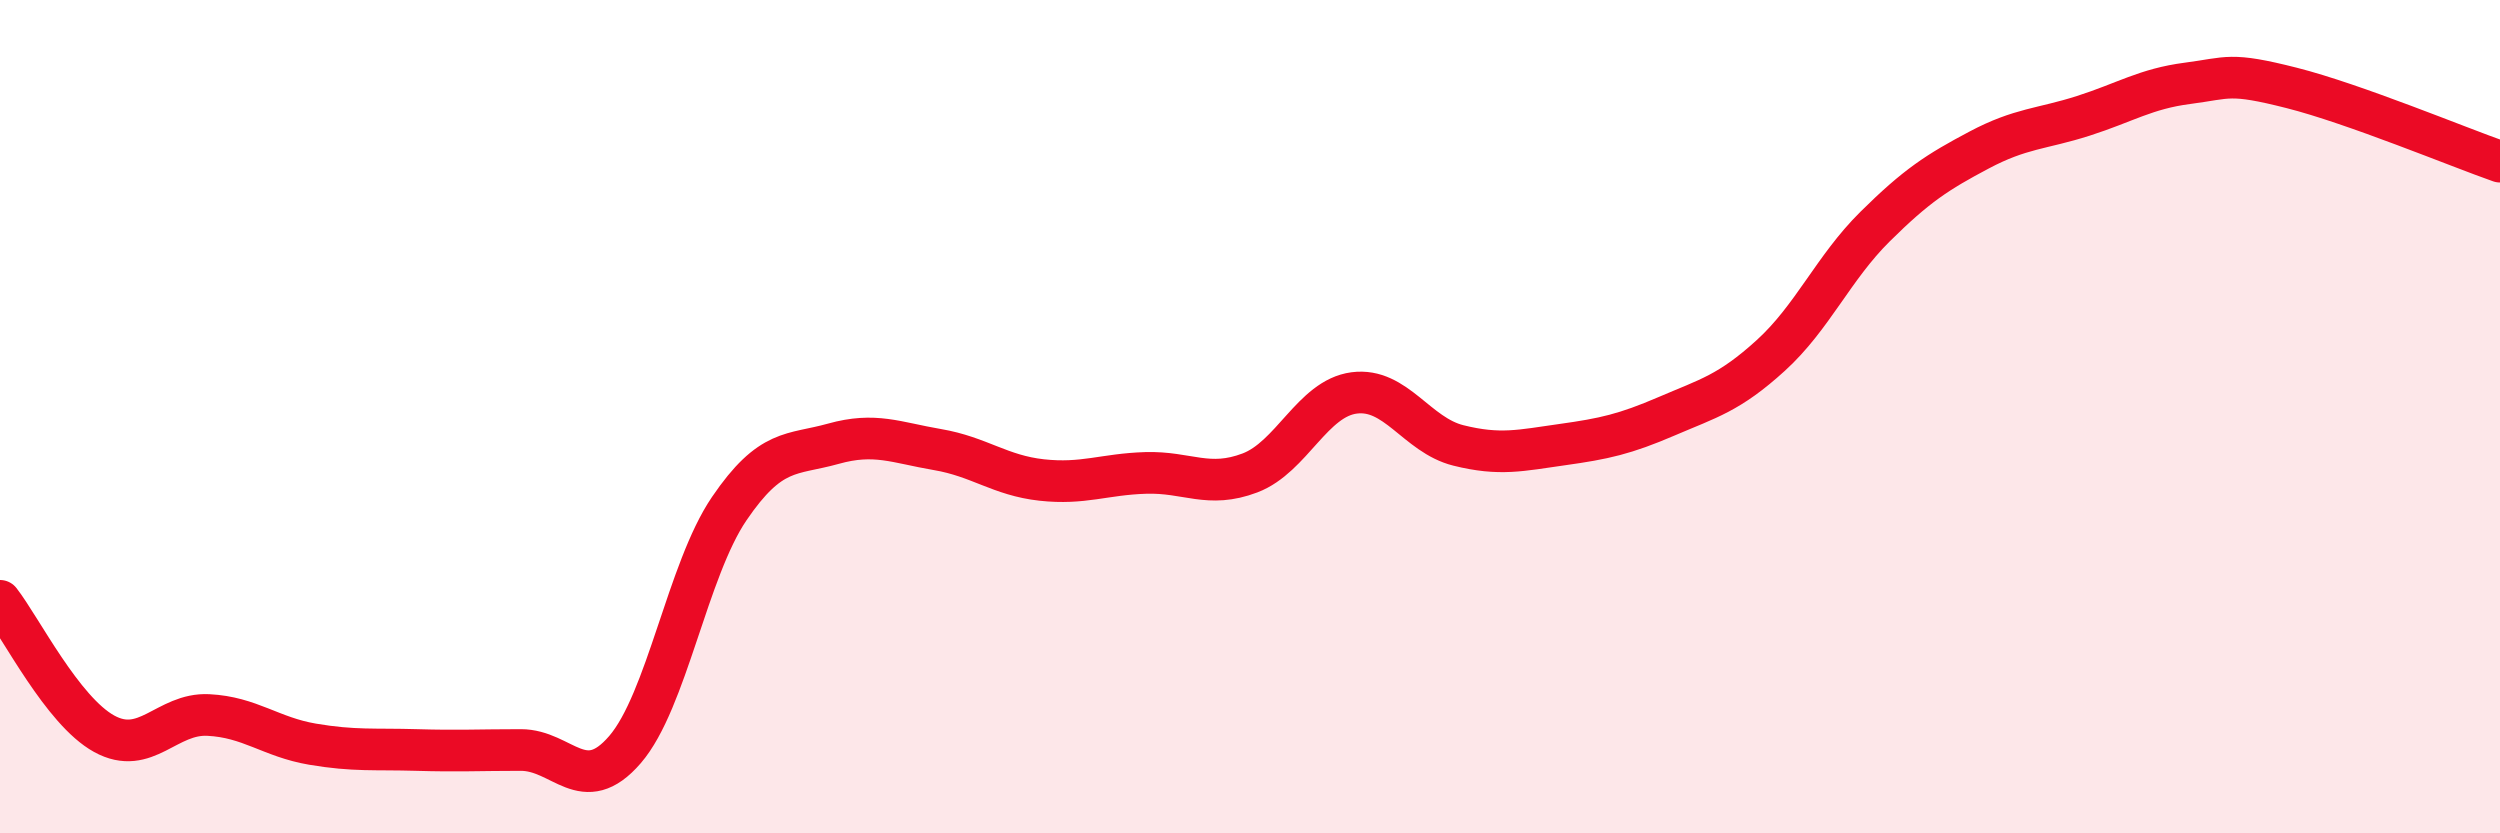
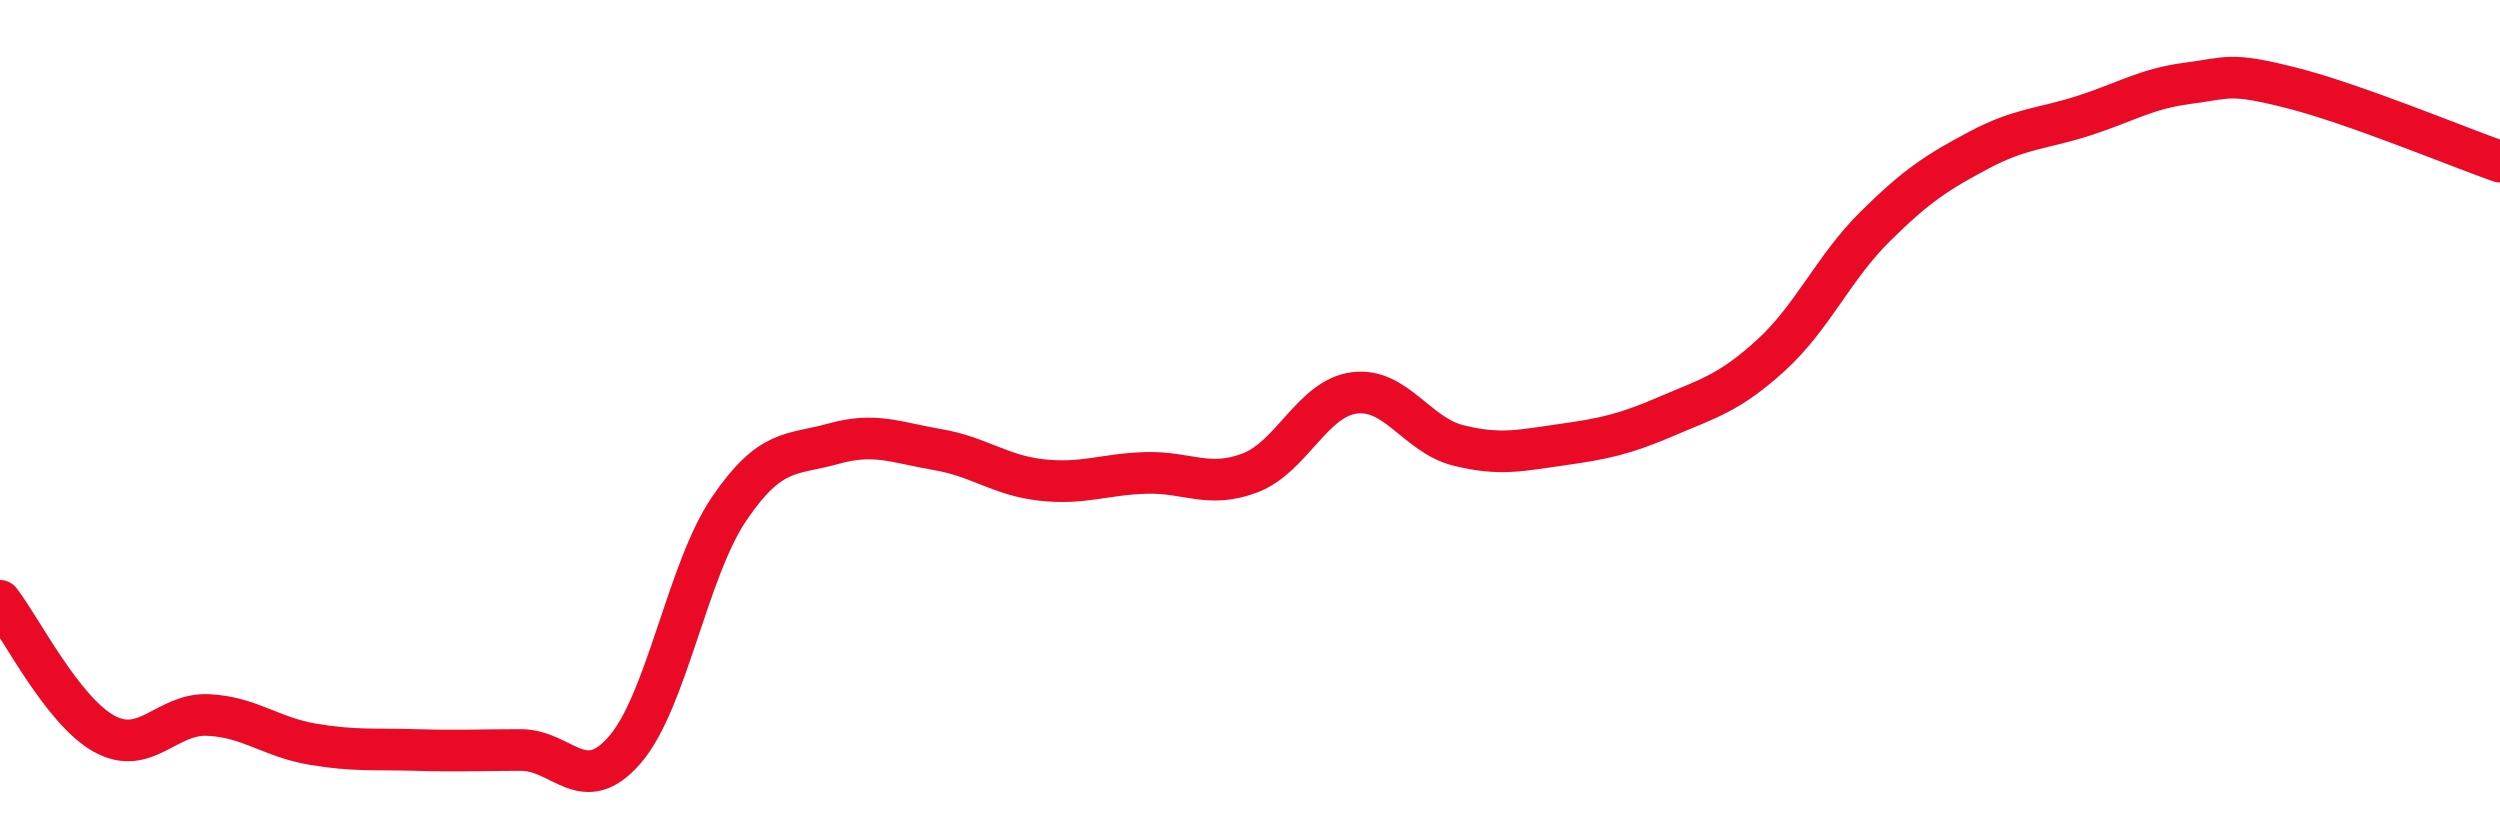
<svg xmlns="http://www.w3.org/2000/svg" width="60" height="20" viewBox="0 0 60 20">
-   <path d="M 0,14.42 C 0.5,15.06 1.5,17.06 2.5,17.61 C 3.5,18.16 4,17.11 5,17.16 C 6,17.21 6.5,17.69 7.5,17.86 C 8.5,18.03 9,17.97 10,18 C 11,18.03 11.5,18 12.5,18 C 13.5,18 14,19.15 15,17.99 C 16,16.83 16.5,13.68 17.5,12.21 C 18.5,10.74 19,10.93 20,10.65 C 21,10.37 21.5,10.62 22.5,10.79 C 23.5,10.96 24,11.41 25,11.52 C 26,11.63 26.5,11.38 27.5,11.35 C 28.5,11.32 29,11.73 30,11.35 C 31,10.97 31.5,9.56 32.5,9.43 C 33.5,9.3 34,10.44 35,10.69 C 36,10.94 36.5,10.81 37.5,10.67 C 38.5,10.53 39,10.42 40,9.99 C 41,9.56 41.5,9.44 42.5,8.53 C 43.5,7.62 44,6.43 45,5.44 C 46,4.45 46.5,4.13 47.5,3.6 C 48.5,3.07 49,3.1 50,2.78 C 51,2.46 51.5,2.13 52.5,2 C 53.5,1.87 53.5,1.73 55,2.11 C 56.5,2.49 59,3.53 60,3.88L60 20L0 20Z" fill="#EB0A25" opacity="0.1" stroke-linecap="round" stroke-linejoin="round" />
  <path d="M 0,14.42 C 0.5,15.06 1.5,17.06 2.5,17.61 C 3.5,18.16 4,17.11 5,17.16 C 6,17.21 6.5,17.69 7.5,17.86 C 8.5,18.03 9,17.97 10,18 C 11,18.03 11.5,18 12.5,18 C 13.5,18 14,19.15 15,17.99 C 16,16.83 16.5,13.68 17.5,12.21 C 18.5,10.74 19,10.93 20,10.65 C 21,10.37 21.5,10.62 22.5,10.79 C 23.5,10.96 24,11.41 25,11.52 C 26,11.63 26.5,11.38 27.5,11.35 C 28.5,11.32 29,11.73 30,11.35 C 31,10.97 31.5,9.56 32.5,9.43 C 33.5,9.3 34,10.44 35,10.69 C 36,10.94 36.5,10.81 37.5,10.67 C 38.5,10.53 39,10.42 40,9.99 C 41,9.56 41.5,9.44 42.5,8.53 C 43.5,7.62 44,6.43 45,5.44 C 46,4.45 46.5,4.13 47.5,3.6 C 48.5,3.07 49,3.1 50,2.78 C 51,2.46 51.5,2.13 52.5,2 C 53.5,1.87 53.5,1.73 55,2.11 C 56.5,2.49 59,3.53 60,3.88" stroke="#EB0A25" stroke-width="1" fill="none" stroke-linecap="round" stroke-linejoin="round" />
</svg>